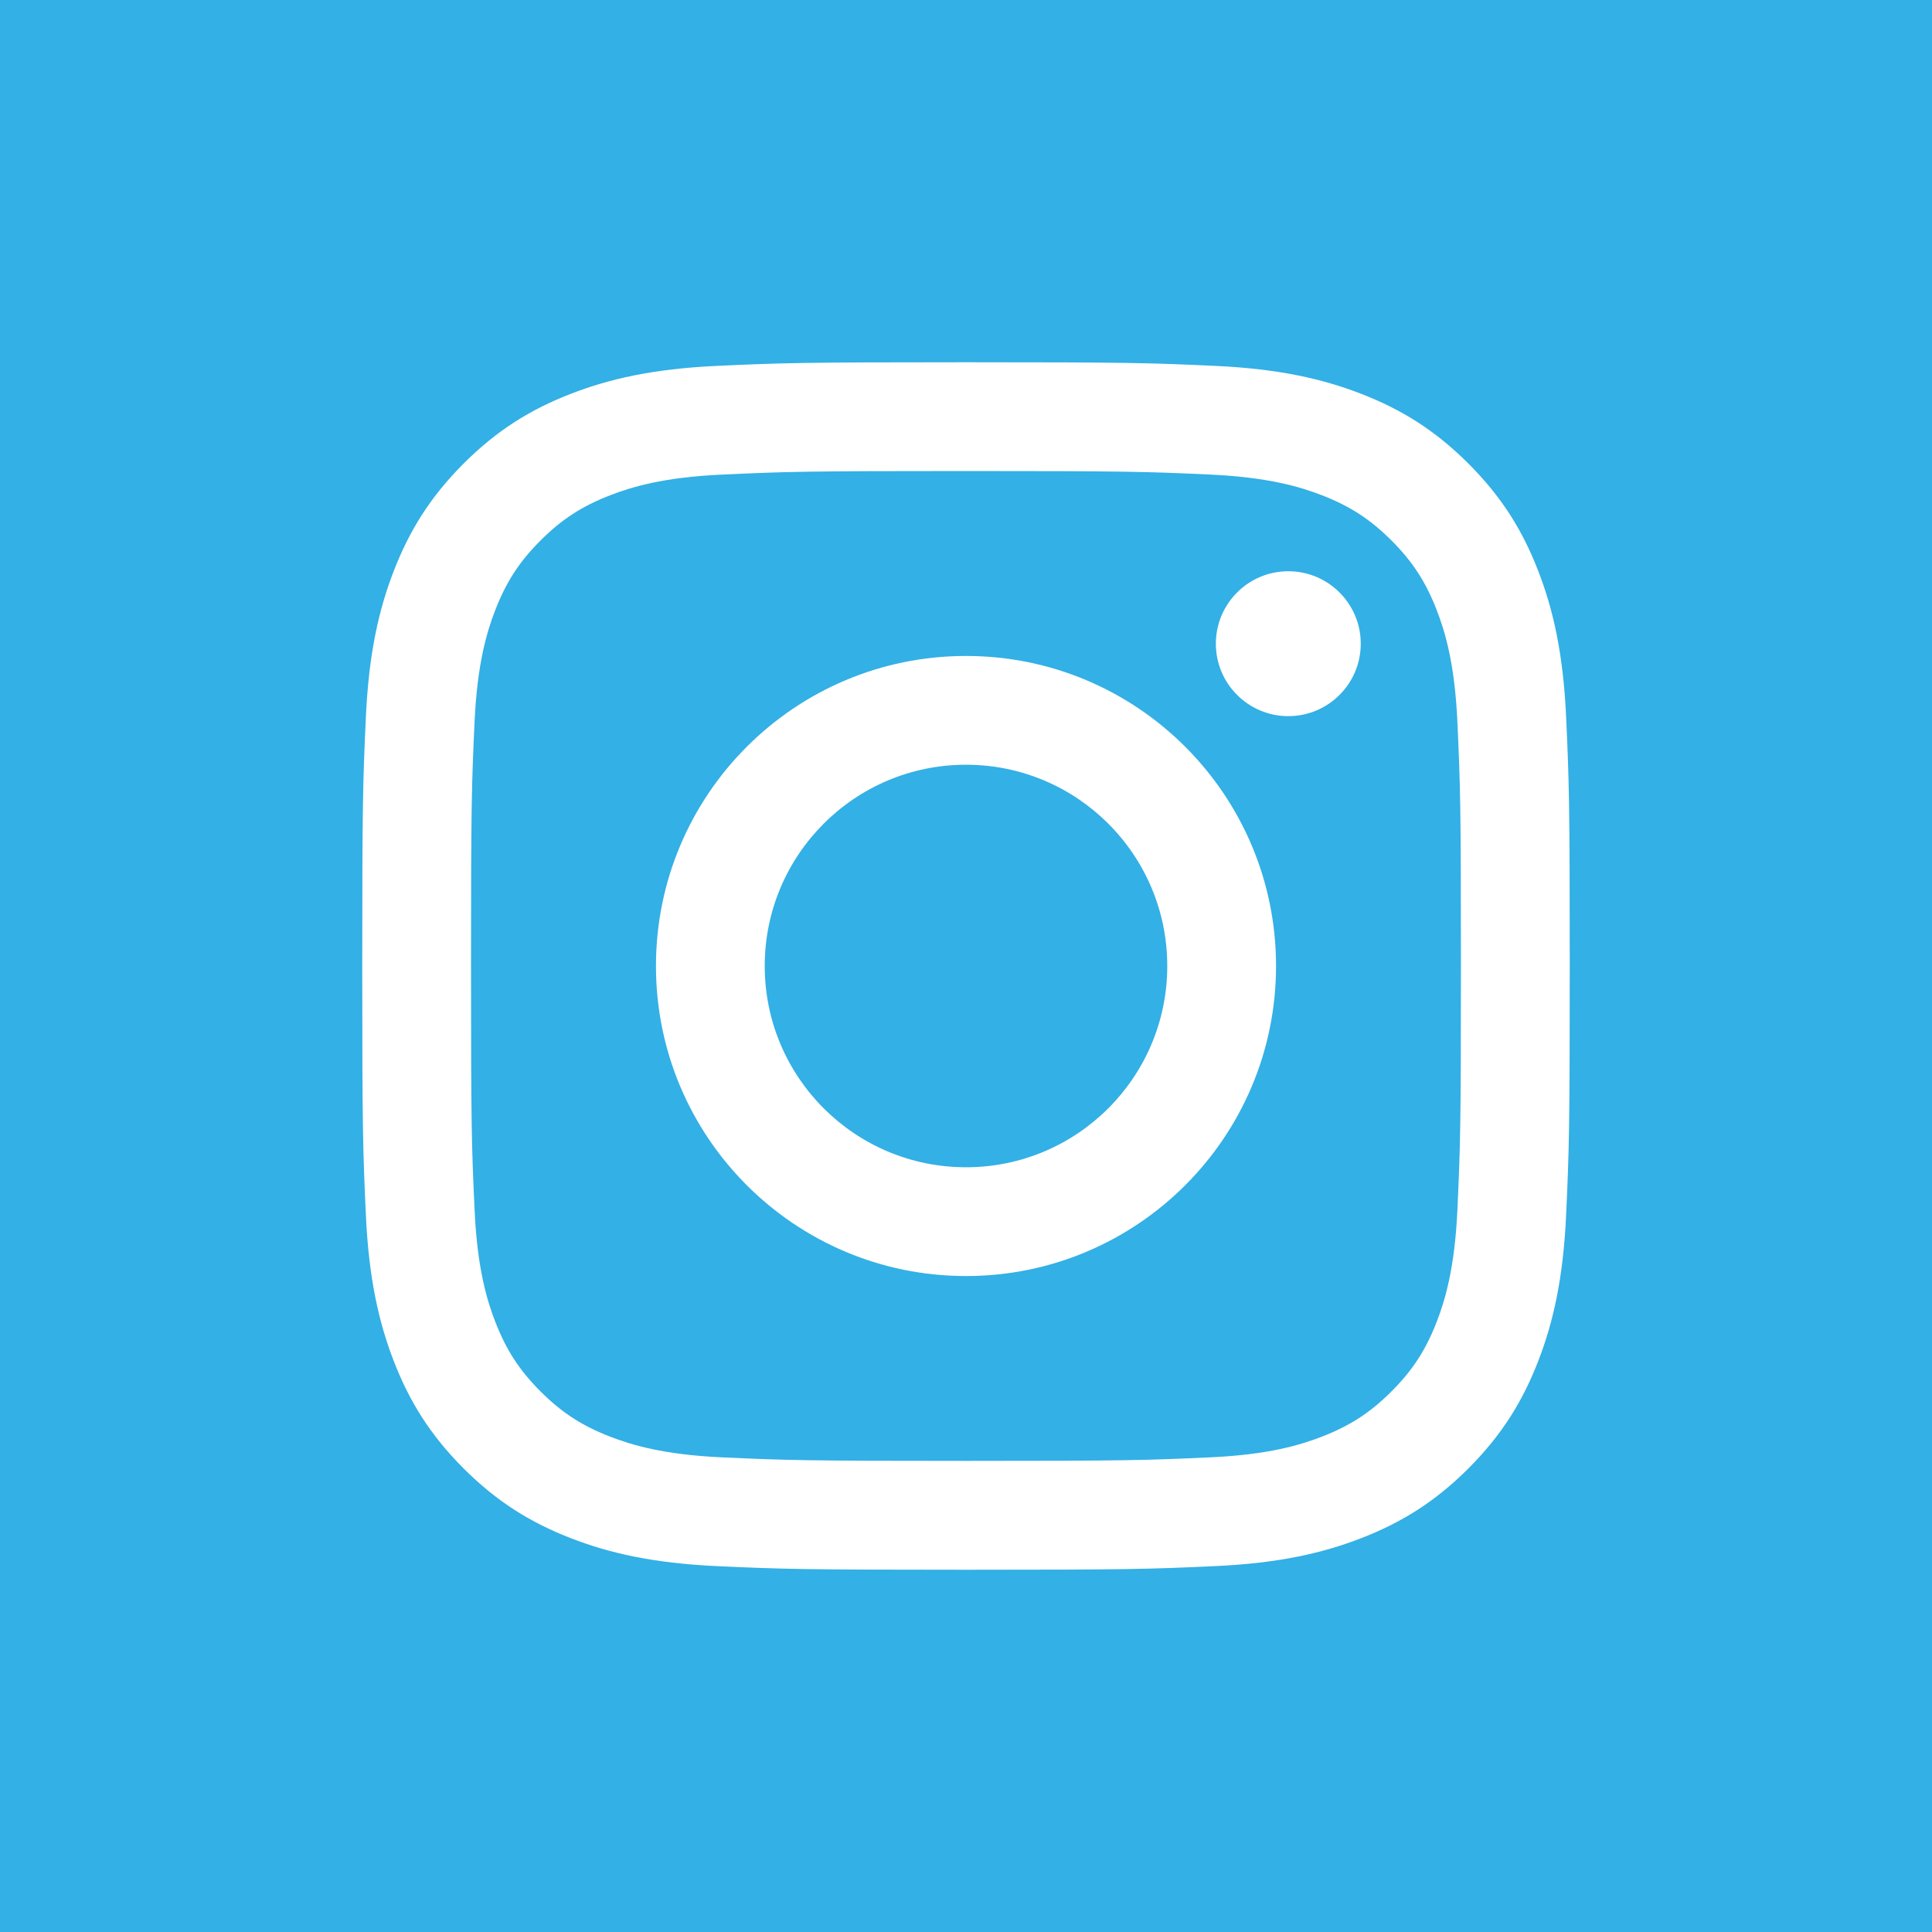
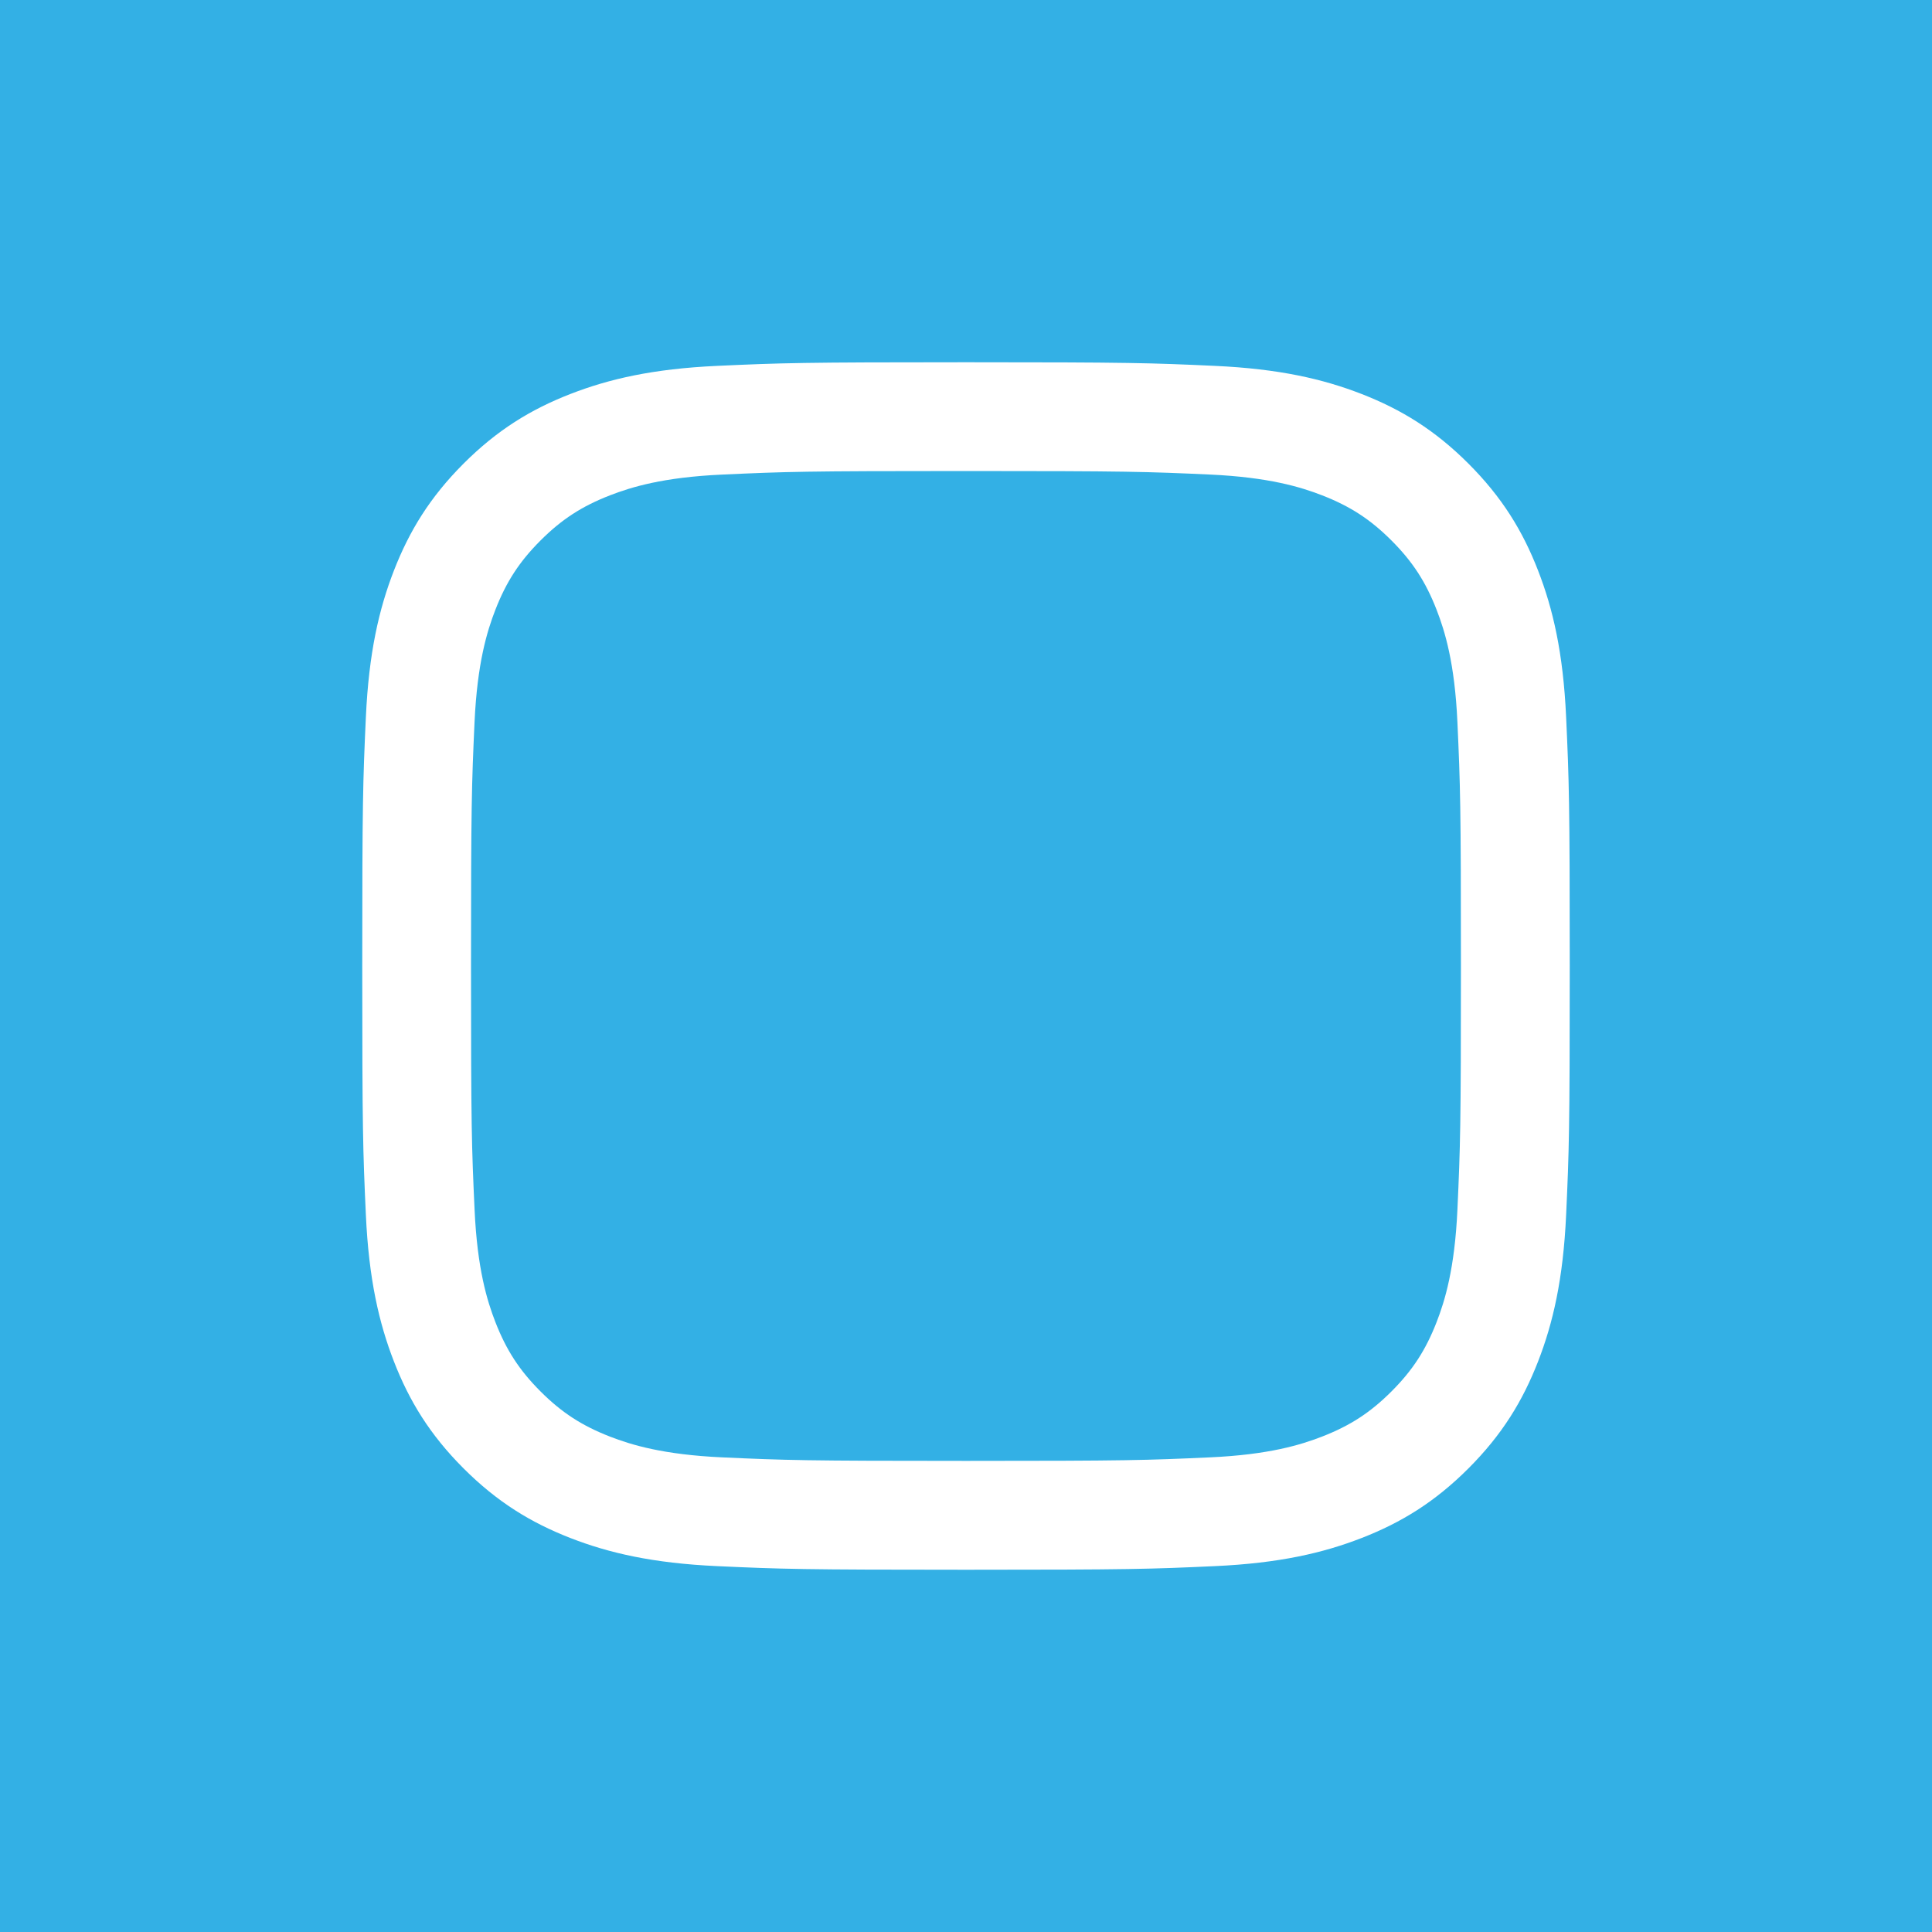
<svg xmlns="http://www.w3.org/2000/svg" version="1.1" id="Ebene_1" x="0px" y="0px" viewBox="0 0 40 40" style="enable-background:new 0 0 40 40;" xml:space="preserve">
  <style type="text/css">
	.st0{fill:#33B0E5;}
	.st1{fill:#FFFFFF;}
	.st2{fill:none;}
</style>
  <rect x="0" class="st0" width="40" height="40" />
  <g>
    <path class="st1" d="M20,9.752c3.338,0,3.733,0.013,5.051,0.073c1.219,0.056,1.881,0.259,2.321,0.43   c0.583,0.227,1,0.498,1.437,0.935c0.437,0.437,0.708,0.854,0.935,1.437c0.171,0.44,0.375,1.102,0.43,2.321   c0.06,1.318,0.073,1.713,0.073,5.051c0,3.338-0.013,3.733-0.073,5.051c-0.056,1.219-0.259,1.881-0.43,2.321   c-0.227,0.583-0.498,1-0.935,1.437c-0.437,0.437-0.854,0.708-1.437,0.935c-0.44,0.171-1.102,0.375-2.321,0.43   c-1.318,0.06-1.713,0.073-5.051,0.073c-3.338,0-3.733-0.013-5.051-0.073c-1.219-0.056-1.881-0.259-2.321-0.43   c-0.583-0.227-1-0.498-1.437-0.935c-0.437-0.437-0.708-0.854-0.935-1.437c-0.171-0.44-0.375-1.102-0.43-2.321   C9.765,23.733,9.752,23.338,9.752,20c0-3.338,0.013-3.733,0.073-5.051c0.056-1.219,0.259-1.881,0.43-2.321   c0.227-0.583,0.498-1,0.935-1.437c0.437-0.437,0.854-0.708,1.437-0.935c0.441-0.171,1.102-0.375,2.321-0.43   C16.267,9.765,16.662,9.752,20,9.752 M20,7.5c-3.395,0-3.82,0.014-5.154,0.075c-1.331,0.061-2.239,0.272-3.034,0.581   c-0.822,0.319-1.519,0.747-2.214,1.442s-1.122,1.392-1.442,2.214c-0.309,0.795-0.52,1.704-0.581,3.034   C7.514,16.18,7.5,16.605,7.5,20c0,3.395,0.014,3.82,0.075,5.154c0.061,1.33,0.272,2.239,0.581,3.034   c0.319,0.822,0.747,1.519,1.442,2.214c0.695,0.695,1.392,1.122,2.214,1.442c0.795,0.309,1.704,0.52,3.034,0.581   C16.18,32.486,16.605,32.5,20,32.5c3.395,0,3.82-0.014,5.154-0.075c1.33-0.061,2.239-0.272,3.034-0.581   c0.822-0.319,1.519-0.747,2.214-1.442c0.695-0.695,1.122-1.392,1.442-2.214c0.309-0.795,0.52-1.704,0.581-3.034   C32.486,23.82,32.5,23.395,32.5,20c0-3.395-0.014-3.82-0.075-5.154c-0.061-1.33-0.272-2.239-0.581-3.034   c-0.319-0.822-0.747-1.519-1.442-2.214c-0.695-0.695-1.392-1.122-2.214-1.442c-0.795-0.309-1.704-0.52-3.034-0.581   C23.821,7.514,23.395,7.5,20,7.5" />
-     <path class="st1" d="M20,13.581c-3.545,0-6.419,2.874-6.419,6.419c0,3.545,2.874,6.419,6.419,6.419   c3.545,0,6.419-2.874,6.419-6.419C26.419,16.455,23.545,13.581,20,13.581 M20,24.167c-2.301,0-4.167-1.865-4.167-4.167   c0-2.301,1.865-4.167,4.167-4.167c2.301,0,4.167,1.865,4.167,4.167C24.167,22.301,22.301,24.167,20,24.167" />
-     <path class="st1" d="M28.173,13.327c0,0.828-0.672,1.5-1.5,1.5c-0.828,0-1.5-0.672-1.5-1.5c0-0.828,0.672-1.5,1.5-1.5   C27.501,11.827,28.173,12.499,28.173,13.327" />
    <rect x="7.5" y="7.5" class="st2" width="25" height="25" />
  </g>
</svg>